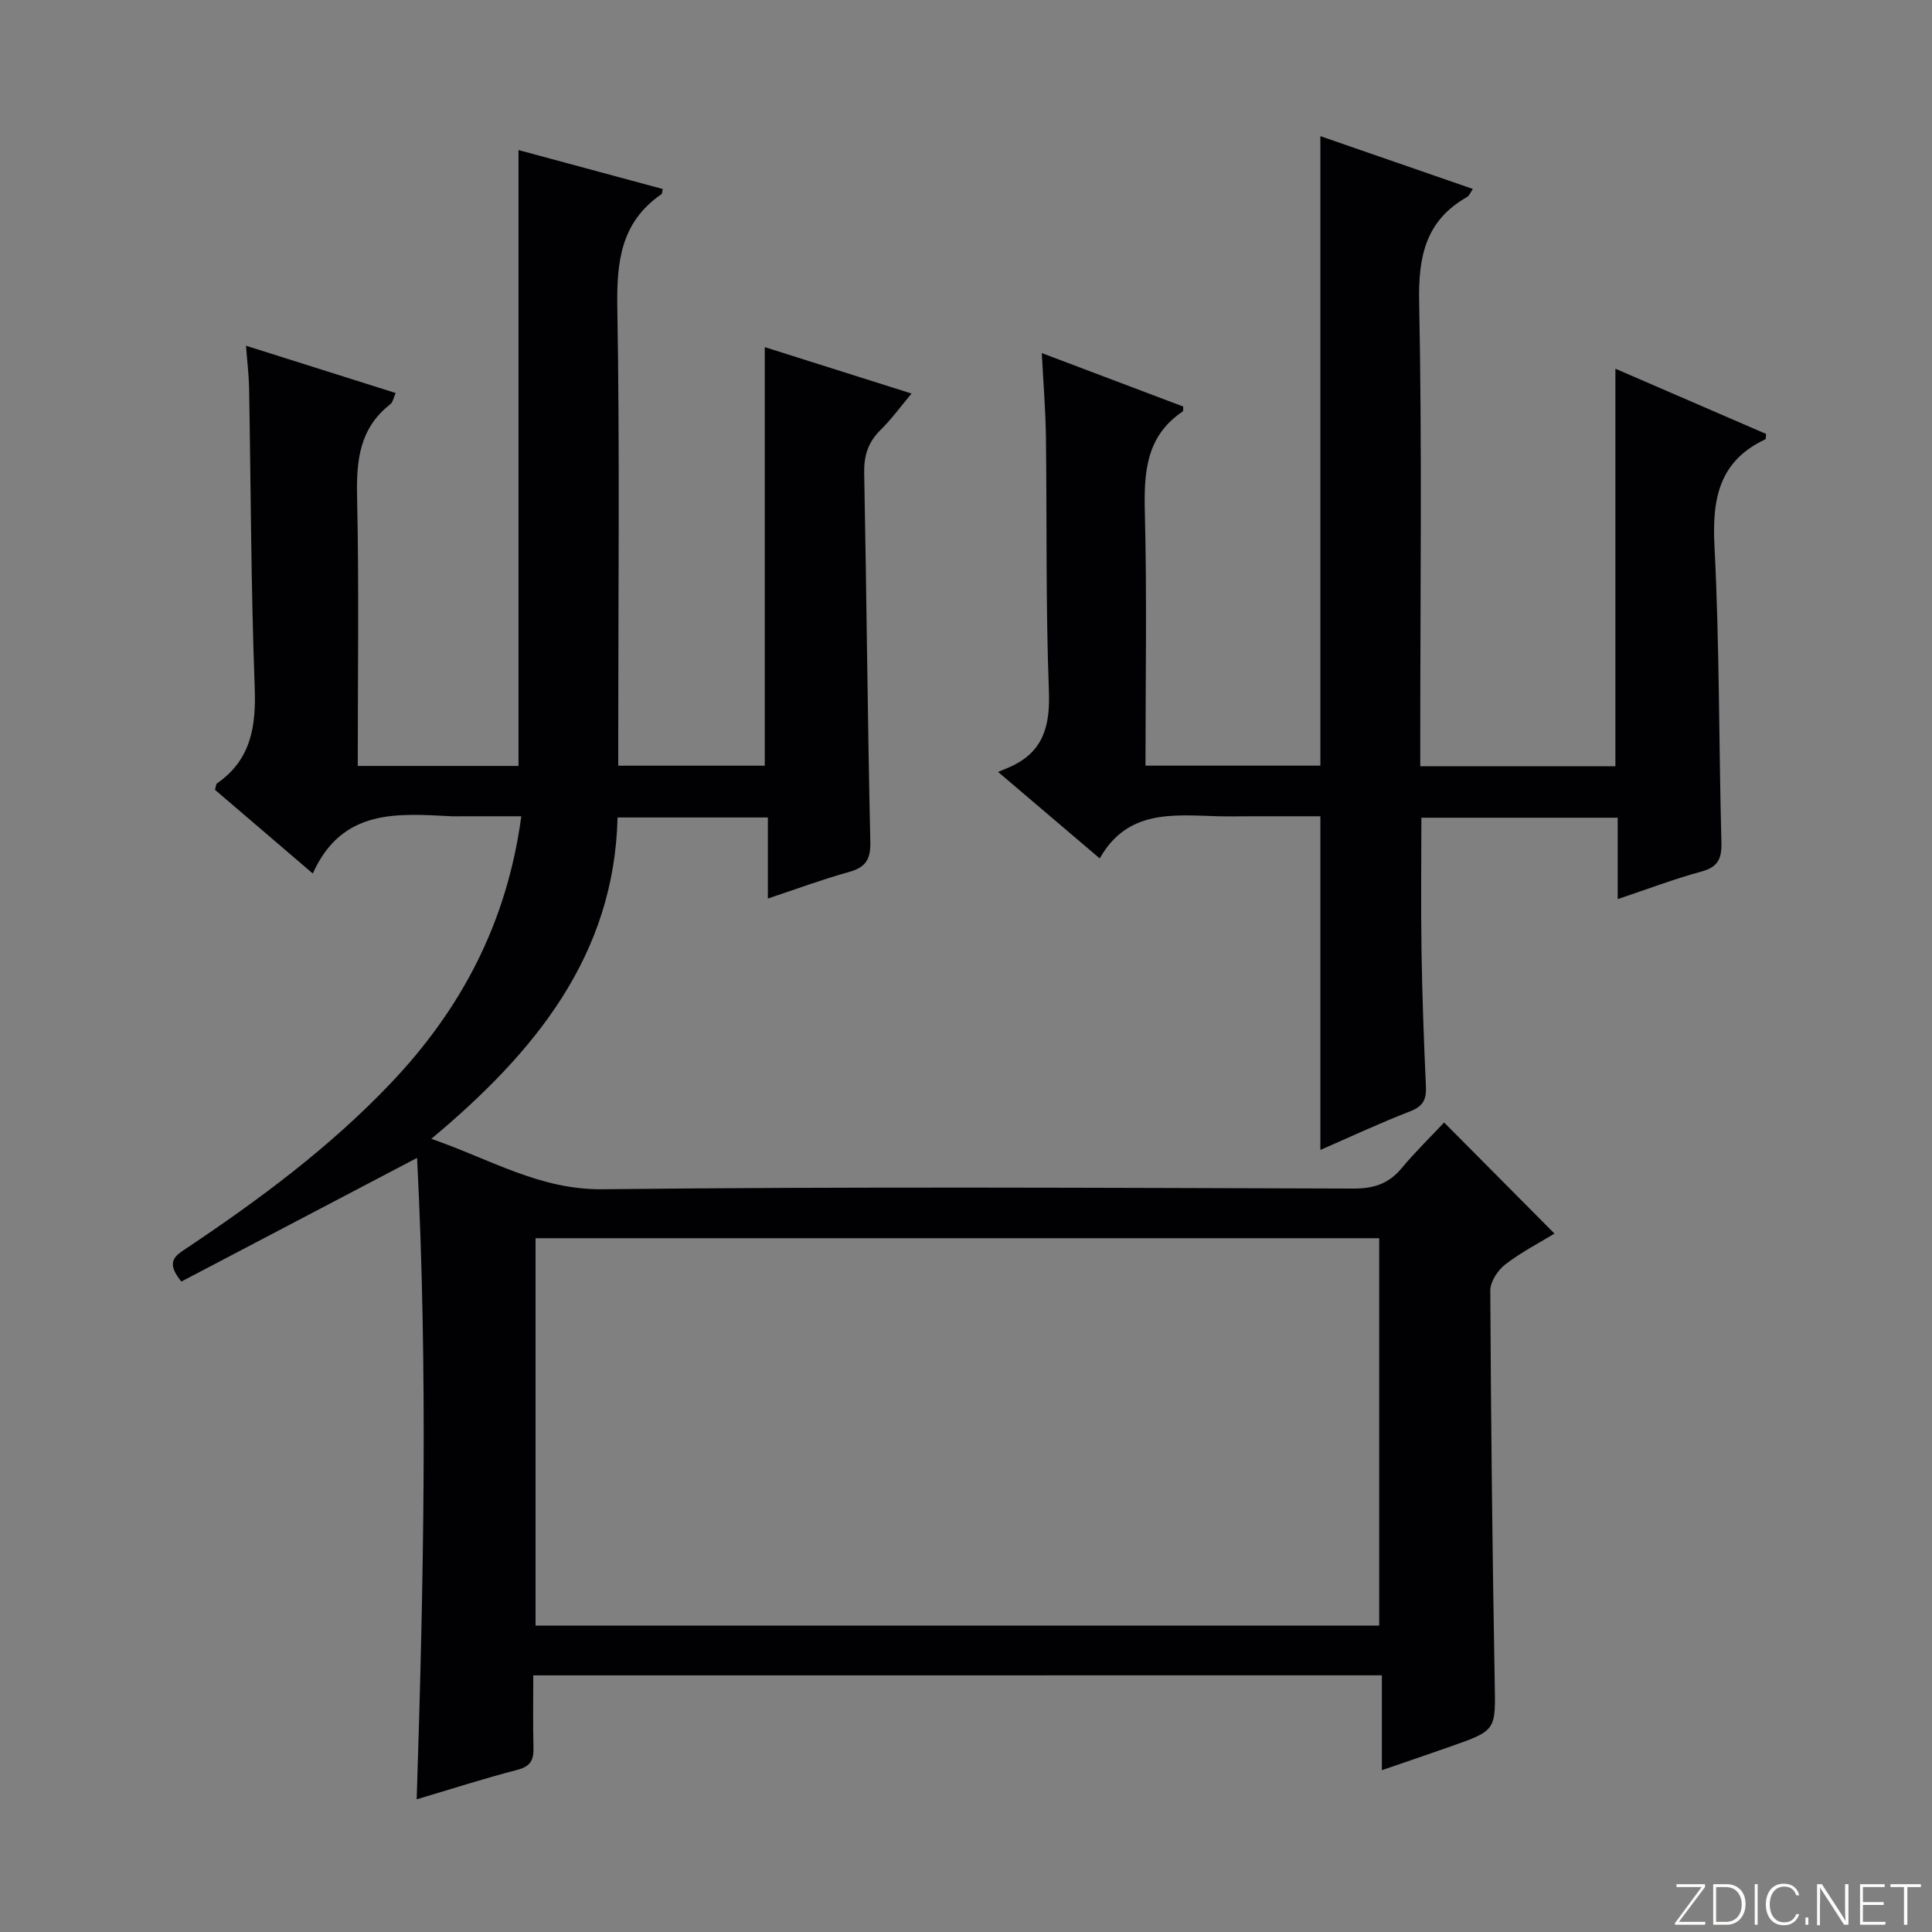
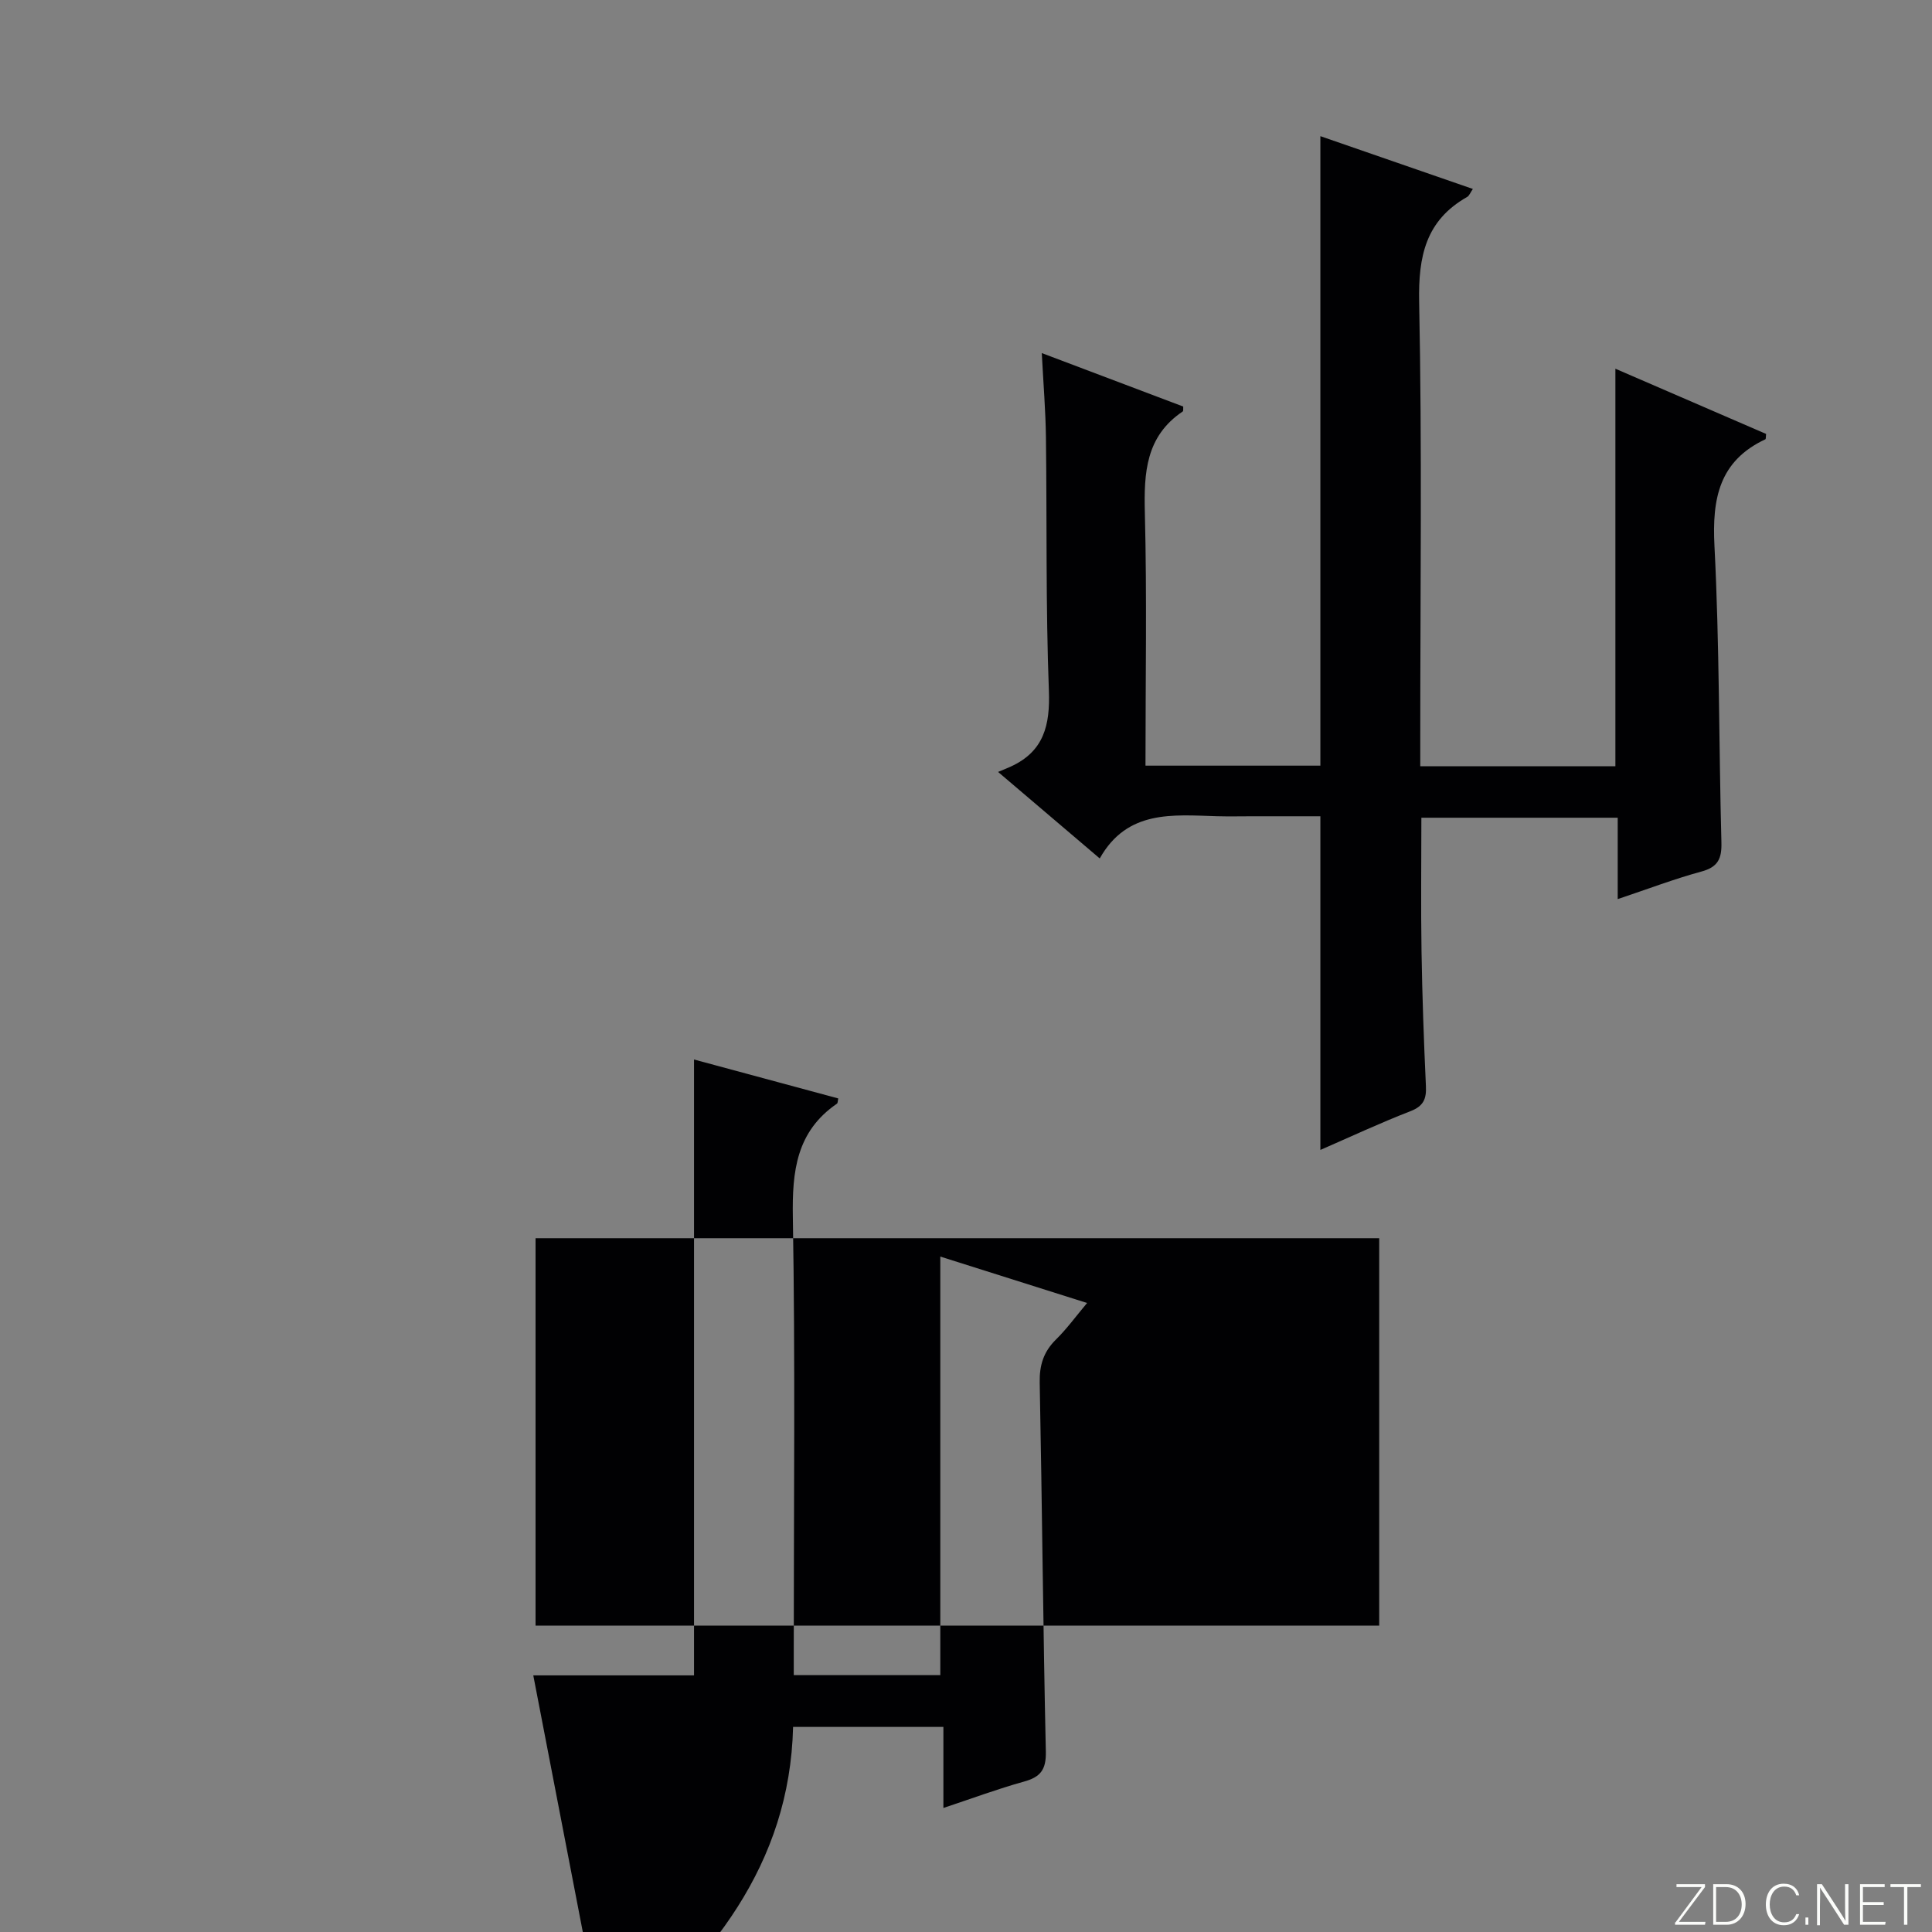
<svg xmlns="http://www.w3.org/2000/svg" enable-background="new 0 0 400 400" viewBox="0 0 400 400">
  <rect x="0" y="0" width="400" height="400" fill="#808080" stroke="none" />
  <g fill="#fbfcfa">
    <path d="m346.9 398 5.4-7.3h-5.2v-.6h5.9v.6l-5.4 7.2h5.5l-.1.6h-6.2v-.5z" />
    <path d="m354.7 390.1h2.8c2.3 0 3.9 1.6 3.9 4.1s-1.6 4.3-3.9 4.3h-2.8zm.6 7.8h2c2.2 0 3.3-1.6 3.3-3.6 0-1.8-1-3.6-3.3-3.6h-2z" />
-     <path d="m363.9 390.1v8.4h-.6v-8.4z" />
    <path d="m372.5 396.3c-.4 1.3-1.4 2.3-3.2 2.3-2.4 0-3.7-1.9-3.7-4.3 0-2.3 1.2-4.3 3.7-4.3 1.8 0 2.9 1 3.2 2.4h-.6c-.4-1.1-1.1-1.8-2.5-1.8-2.1 0-3 1.9-3 3.7s.9 3.7 3 3.7c1.4 0 2.1-.7 2.5-1.7z" />
    <path d="m373.8 398.5v-1.5h.6v1.5z" />
    <path d="m376.2 398.5v-8.4h1c1.3 2 4.4 6.7 4.9 7.6-.1-1.2-.1-2.4-.1-3.8v-3.8h.7v8.4h-.9c-1.2-1.9-4.4-6.8-5-7.7.1 1.1 0 2.3 0 3.9v3.9h-.6z" />
    <path d="m390 394.4h-4.3v3.5h4.7l-.1.6h-5.2v-8.4h5.1v.6h-4.5v3.1h4.3v.7z" />
    <path d="m394.2 390.7h-2.8v-.6h6.3v.6h-2.8v7.8h-.7z" />
  </g>
-   <path d="m110.41 346.87c0 5.14-.09 10.09.04 15.04.06 2.53-.65 3.83-3.35 4.52-6.88 1.78-13.65 3.97-20.83 6.1 1.44-44.73 2.34-88.91.08-132.8-16.64 8.73-32.85 17.23-48.8 25.6-3.44-4.17-1.15-5.42 1.03-6.87 15.12-10.11 29.68-20.91 42.27-34.14 14.61-15.35 24.11-33.23 27.08-55.32-4.28 0-8.33 0-12.37 0-.67 0-1.33.03-2 0-11.26-.56-22.72-1.68-28.8 11.85-7.36-6.3-13.87-11.87-20.25-17.33.22-.73.21-1.18.42-1.33 7.13-4.94 8.11-11.91 7.8-20.05-.77-20.63-.79-41.28-1.16-61.92-.05-2.62-.38-5.24-.64-8.64 10.61 3.35 20.65 6.52 30.99 9.79-.44.95-.57 1.9-1.12 2.33-6.35 4.95-7.04 11.58-6.87 19.11.41 18.46.14 36.94.14 55.77h33.28c0-42.28 0-84.64 0-127.51 9.86 2.66 19.86 5.36 29.86 8.06-.11.49-.08.95-.27 1.08-8.4 5.77-9.29 13.97-9.13 23.47.51 29.65.19 59.32.19 88.98v5.87h30.34c0-28.79 0-57.5 0-86.66 9.86 3.12 19.76 6.25 30.39 9.61-2.28 2.71-4.18 5.34-6.46 7.58-2.55 2.52-3.42 5.29-3.35 8.89.5 25.47.7 50.95 1.27 76.42.08 3.77-1.13 5.27-4.56 6.21-5.41 1.5-10.69 3.47-16.65 5.45 0-5.79 0-11.17 0-16.78-10.47 0-20.4 0-31.12 0-.69 28.55-17.05 48.57-38.56 66.53 12.38 4.3 22.47 10.58 35.42 10.44 51.82-.57 103.65-.29 155.48-.14 4.19.01 7.29-.97 9.97-4.19 2.86-3.44 6.08-6.56 8.82-9.49 7.9 7.95 15.25 15.35 22.85 23-2.97 1.82-6.8 3.79-10.17 6.37-1.55 1.19-3.12 3.57-3.12 5.4.13 26.98.43 53.95.91 80.93.18 10.12.44 10.13-9.1 13.48-4.52 1.59-9.05 3.13-14.26 4.92 0-6.77 0-12.98 0-19.64-58.61.01-116.67.01-175.69.01zm175.14-10.3c0-27.05 0-53.49 0-80.21-58.34 0-116.41 0-174.67 0v80.21z" fill="#010103" />
+   <path d="m110.41 346.87h33.28c0-42.28 0-84.64 0-127.51 9.86 2.66 19.86 5.36 29.86 8.06-.11.49-.08.95-.27 1.08-8.4 5.77-9.29 13.97-9.13 23.47.51 29.65.19 59.32.19 88.98v5.87h30.34c0-28.79 0-57.5 0-86.66 9.86 3.12 19.76 6.25 30.39 9.61-2.28 2.71-4.18 5.34-6.46 7.58-2.55 2.52-3.42 5.29-3.35 8.89.5 25.47.7 50.95 1.27 76.42.08 3.77-1.13 5.27-4.56 6.21-5.41 1.5-10.69 3.47-16.65 5.45 0-5.79 0-11.17 0-16.78-10.47 0-20.4 0-31.12 0-.69 28.55-17.05 48.57-38.56 66.53 12.38 4.3 22.47 10.58 35.42 10.44 51.82-.57 103.65-.29 155.48-.14 4.19.01 7.29-.97 9.97-4.19 2.86-3.44 6.08-6.56 8.82-9.49 7.9 7.95 15.25 15.35 22.85 23-2.97 1.82-6.8 3.79-10.17 6.37-1.55 1.19-3.12 3.57-3.12 5.4.13 26.98.43 53.95.91 80.93.18 10.12.44 10.13-9.1 13.48-4.52 1.59-9.05 3.13-14.26 4.92 0-6.77 0-12.98 0-19.64-58.61.01-116.67.01-175.69.01zm175.14-10.3c0-27.05 0-53.49 0-80.21-58.34 0-116.41 0-174.67 0v80.21z" fill="#010103" />
  <path d="m334.93 186.15c0-5.98 0-11.27 0-16.85-13.56 0-26.82 0-40.65 0 0 9.16-.12 18.4.03 27.64.15 9.31.48 18.62.91 27.92.13 2.67-.5 4.15-3.2 5.2-6.3 2.44-12.43 5.31-18.65 8.02 0-23.1 0-45.7 0-69.08-4.43 0-9.18 0-13.93 0-2.5 0-5 .06-7.5-.01-9.16-.27-18.57-1.36-24.25 8.74-7.09-6.04-13.53-11.52-21.05-17.91 1.1-.46 1.87-.76 2.63-1.11 6.85-3.14 8.16-8.55 7.89-15.72-.66-17.47-.39-34.97-.61-52.46-.07-5.46-.52-10.91-.86-17.43 10.28 3.89 19.79 7.48 29.28 11.07-.03.45.06.91-.1 1.02-7.65 5.14-8.05 12.68-7.84 21 .44 17.3.13 34.61.13 52.33h36.21c0-43.25 0-86.61 0-130.33 10.33 3.58 20.79 7.2 31.57 10.93-.51.73-.73 1.4-1.19 1.66-8.58 4.87-10.12 12.28-9.93 21.73.61 30.14.23 60.3.23 90.46v5.67h40.4c0-27.22 0-54.42 0-82.3 10.43 4.51 20.84 9.01 31.2 13.5-.07.59-.02 1.05-.15 1.11-9.57 4.49-11.04 12.27-10.54 22.07 1.05 20.43.9 40.93 1.44 61.39.09 3.38-.71 5.11-4.16 6.04-5.57 1.51-11.01 3.59-17.31 5.7z" fill="#010103" />
</svg>